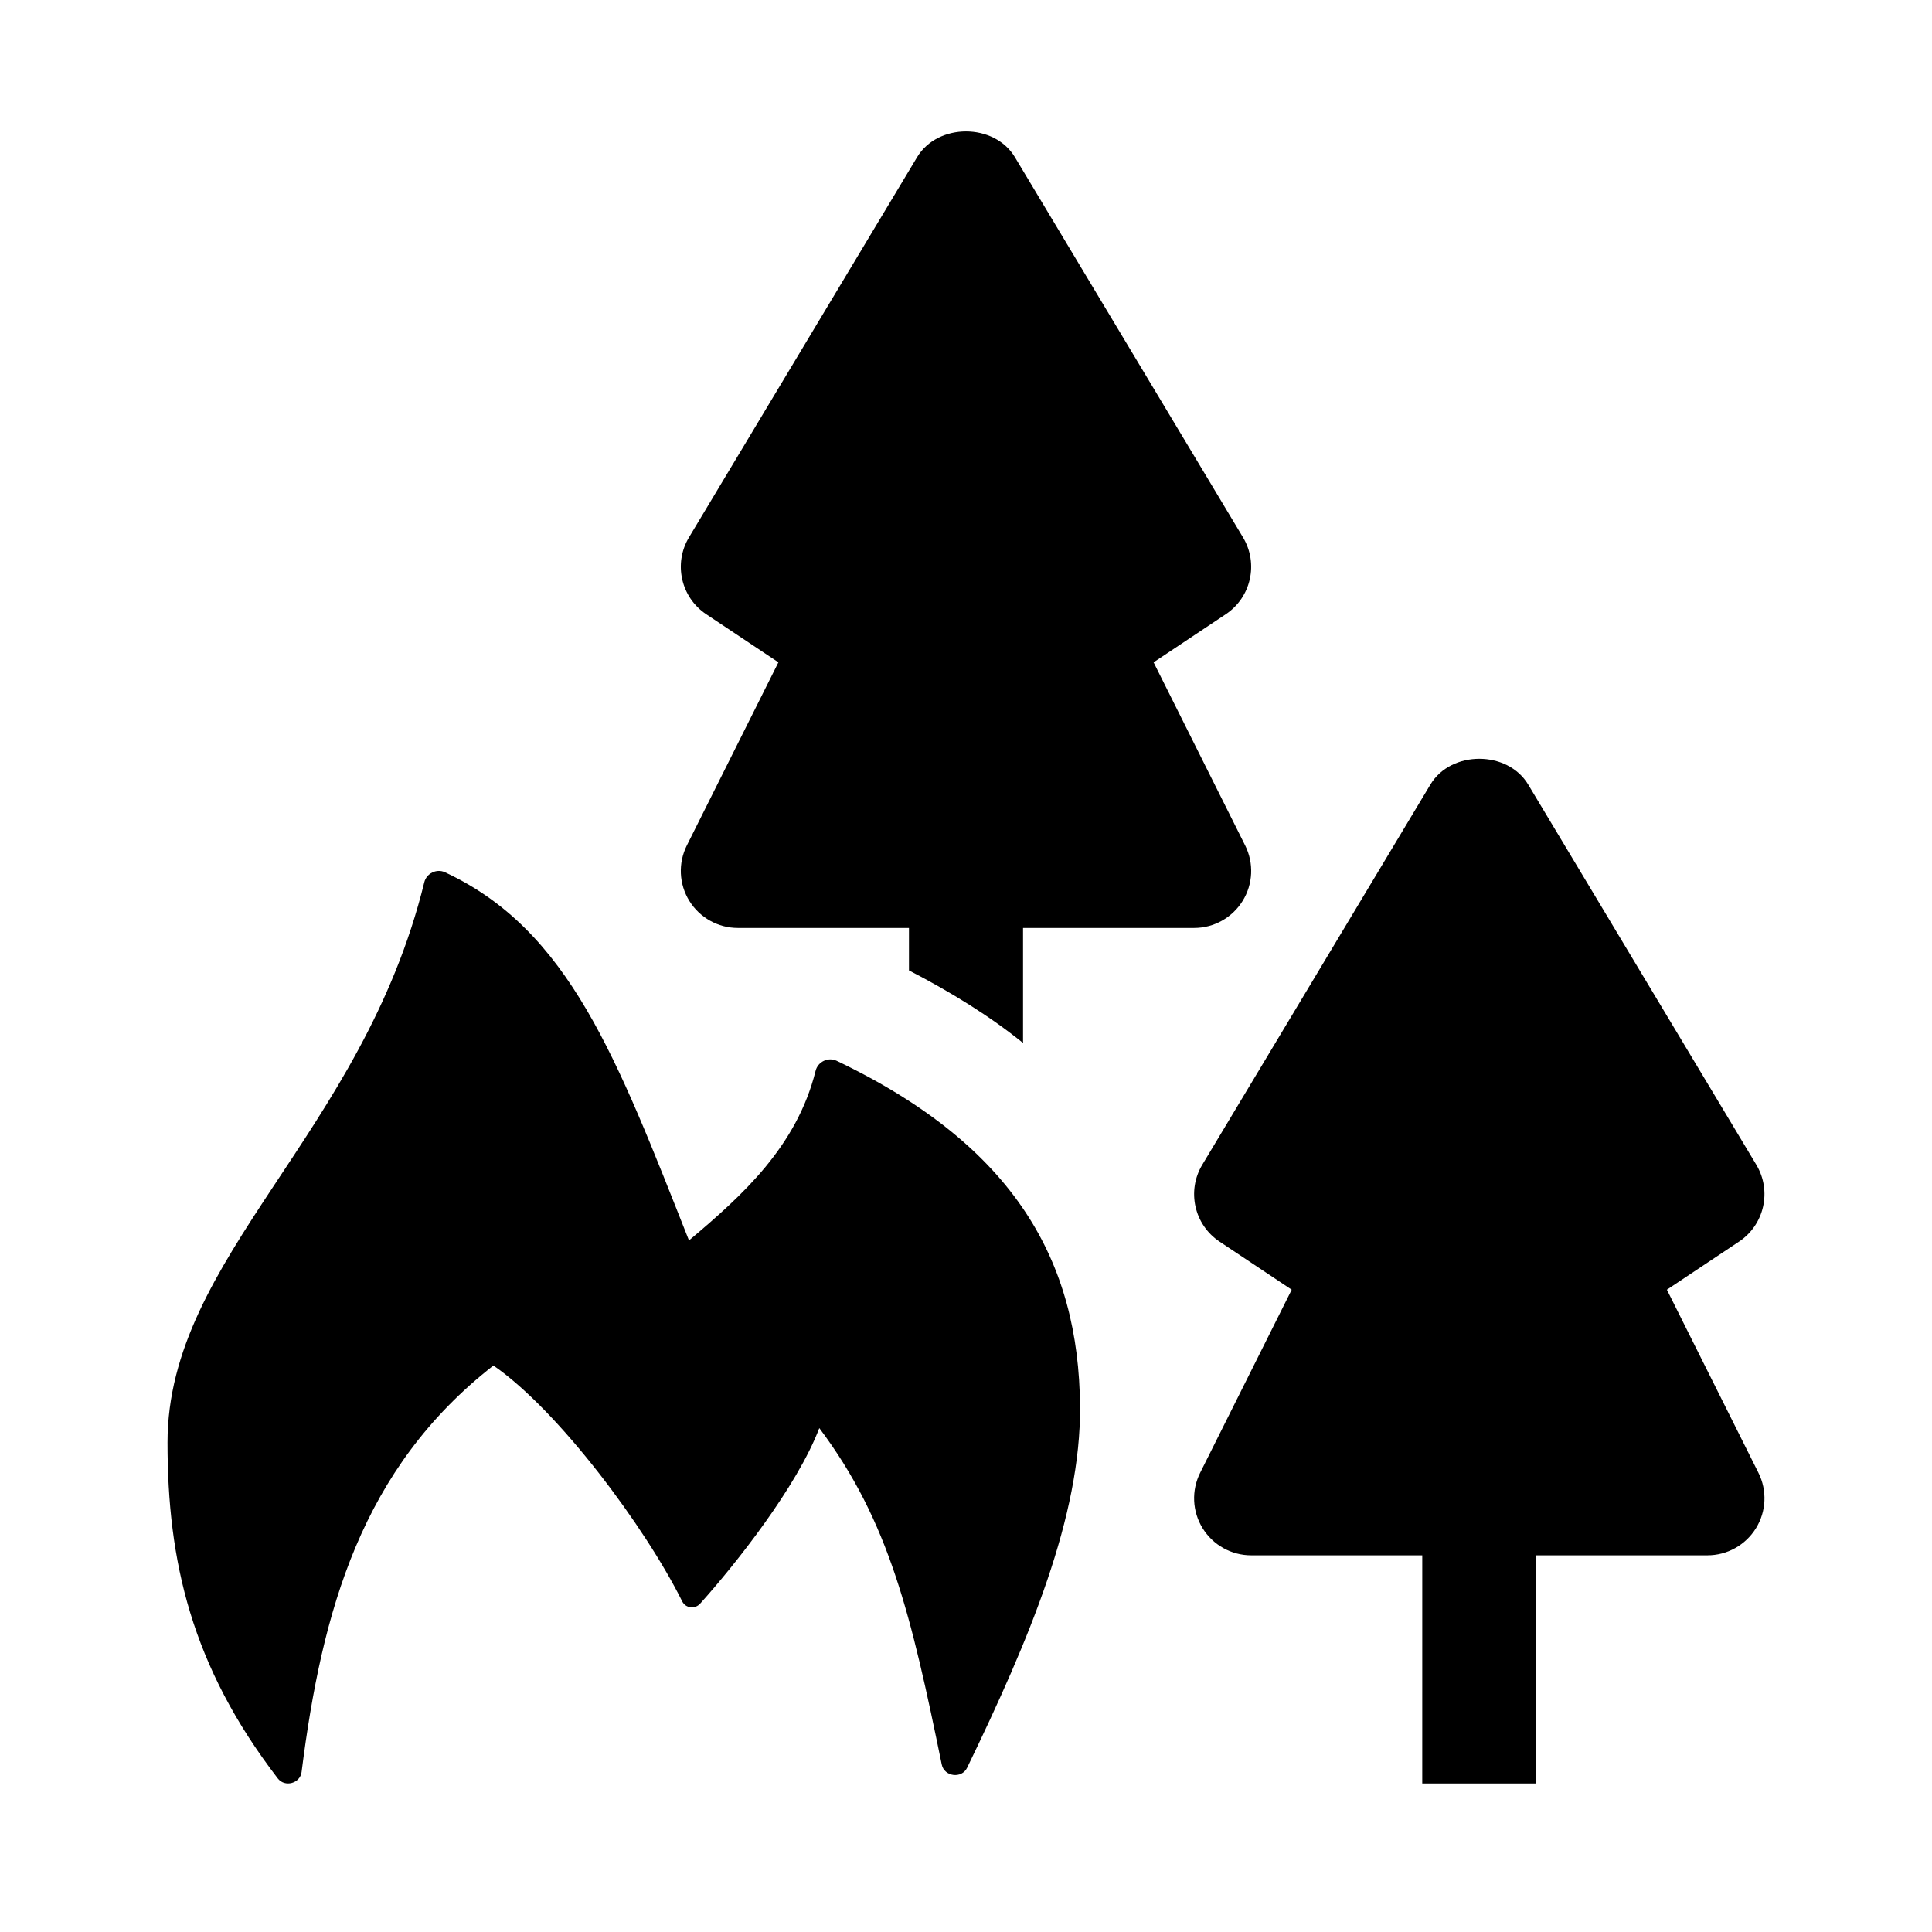
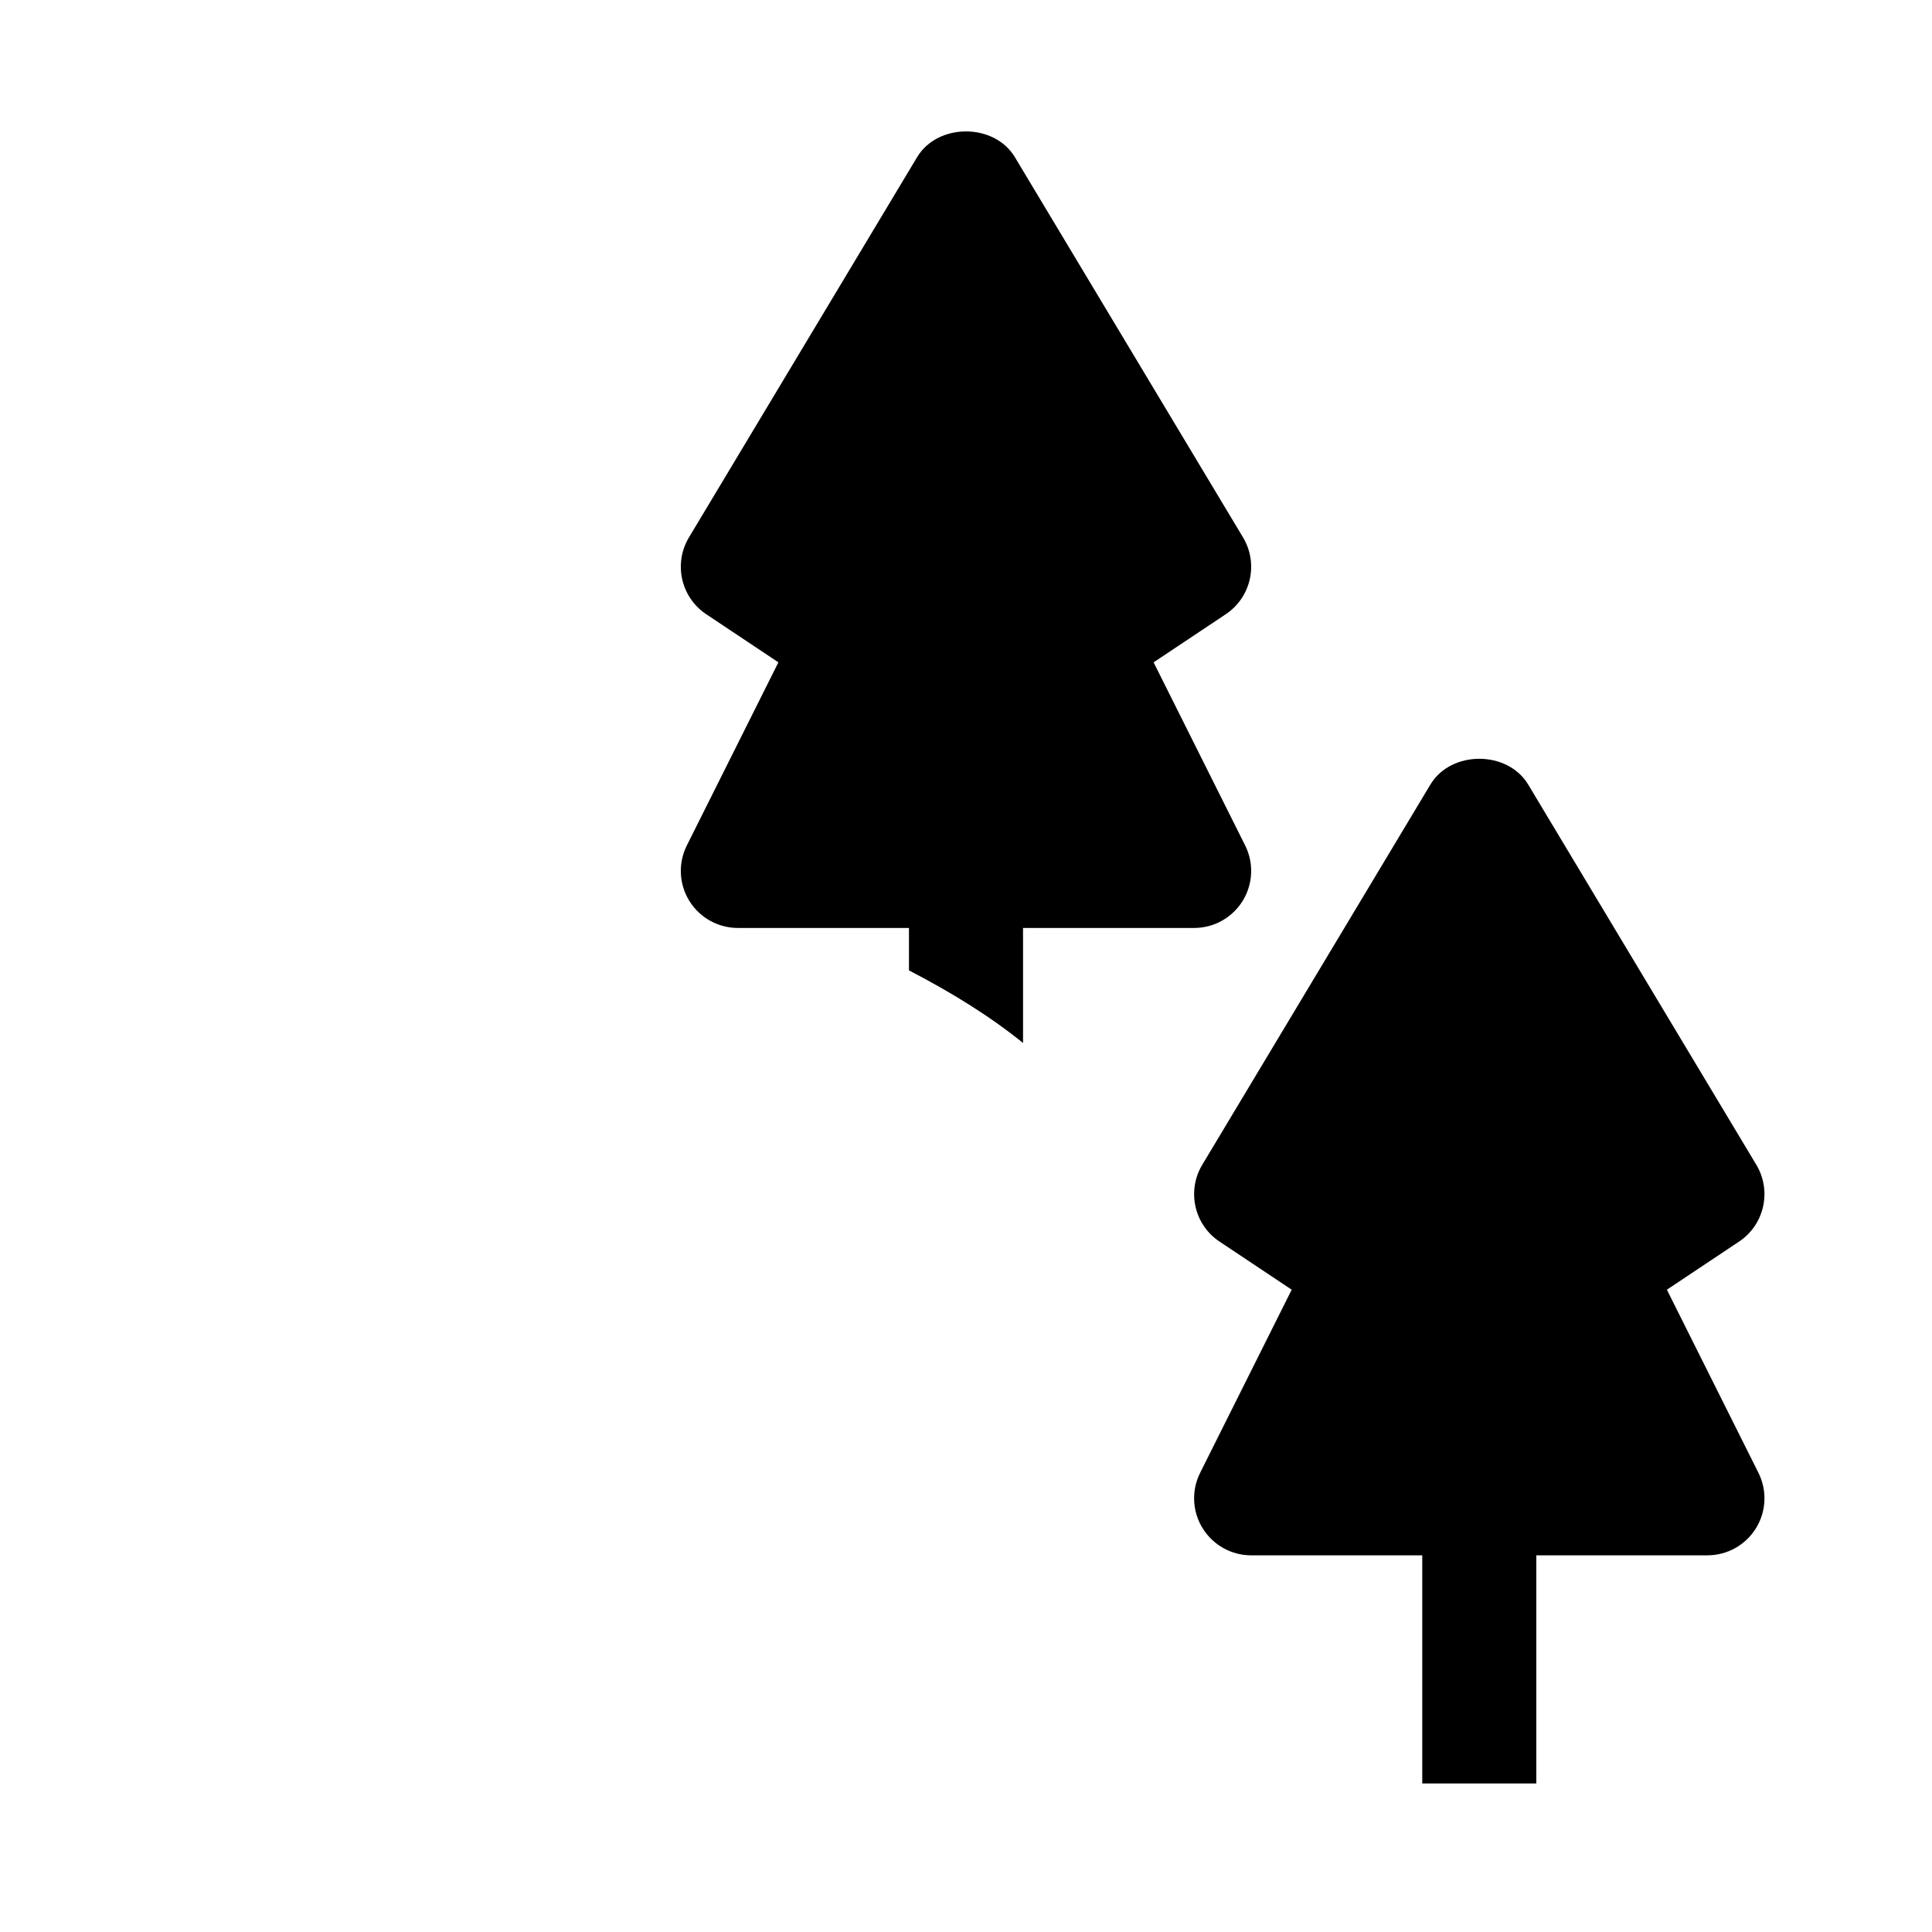
<svg xmlns="http://www.w3.org/2000/svg" fill="#000000" width="800px" height="800px" version="1.1" viewBox="144 144 512 512">
  <g>
    <path d="m609.34 549.01c-2.758 4.453-7.617 7.168-12.855 7.168h-45.344v60.457h-30.23l0.004-60.457h-45.344c-5.238 0-10.098-2.715-12.855-7.164-2.762-4.457-3.012-10.02-0.664-14.707l24.262-48.523-19.129-12.75c-6.715-4.473-8.723-13.43-4.574-20.355l60.457-100.76c5.461-9.109 20.461-9.109 25.922 0l60.457 100.76c4.144 6.922 2.141 15.879-4.574 20.355l-19.129 12.75 24.262 48.523c2.344 4.68 2.098 10.246-0.664 14.703z" />
    <path d="m460.46 389.92h-45.344v30.48c-8.723-7.059-18.941-13.395-30.23-19.234v-11.246h-45.344c-5.238 0-10.098-2.715-12.855-7.164-2.762-4.457-3.012-10.02-0.664-14.707l24.262-48.523-19.129-12.75c-6.715-4.473-8.723-13.43-4.574-20.355l60.457-100.76c5.461-9.109 20.461-9.109 25.922 0l60.457 100.76c4.144 6.922 2.141 15.879-4.574 20.355l-19.129 12.75 24.262 48.523c2.348 4.684 2.098 10.254-0.664 14.707-2.758 4.449-7.613 7.164-12.852 7.164z" />
-     <path d="m430.22 516.72c0.227 29.125-13.387 61.609-29.926 95.758-1.445 2.984-6.055 2.363-6.723-0.867-8.047-39.293-13.855-64.402-32.445-89.152-5.926 15.574-22.27 36.164-31.574 46.516-1.387 1.535-3.848 1.234-4.762-0.598-9.742-19.594-32.727-50.551-50.027-62.496-34.953 27.301-45.418 64.836-50.84 107.73-0.379 3.008-4.434 4.133-6.309 1.688-22.93-29.844-29.219-57.648-29.219-89.027 0-49.105 51.645-81.633 68.051-148.47 0.562-2.301 3.231-3.684 5.453-2.648 32.98 15.324 45.59 49.316 64.688 97.574 14.281-12.02 28.566-24.938 33.562-44.969 0.59-2.367 3.305-3.719 5.578-2.637 47.414 22.648 64.195 53.316 64.492 91.598z" />
  </g>
</svg>